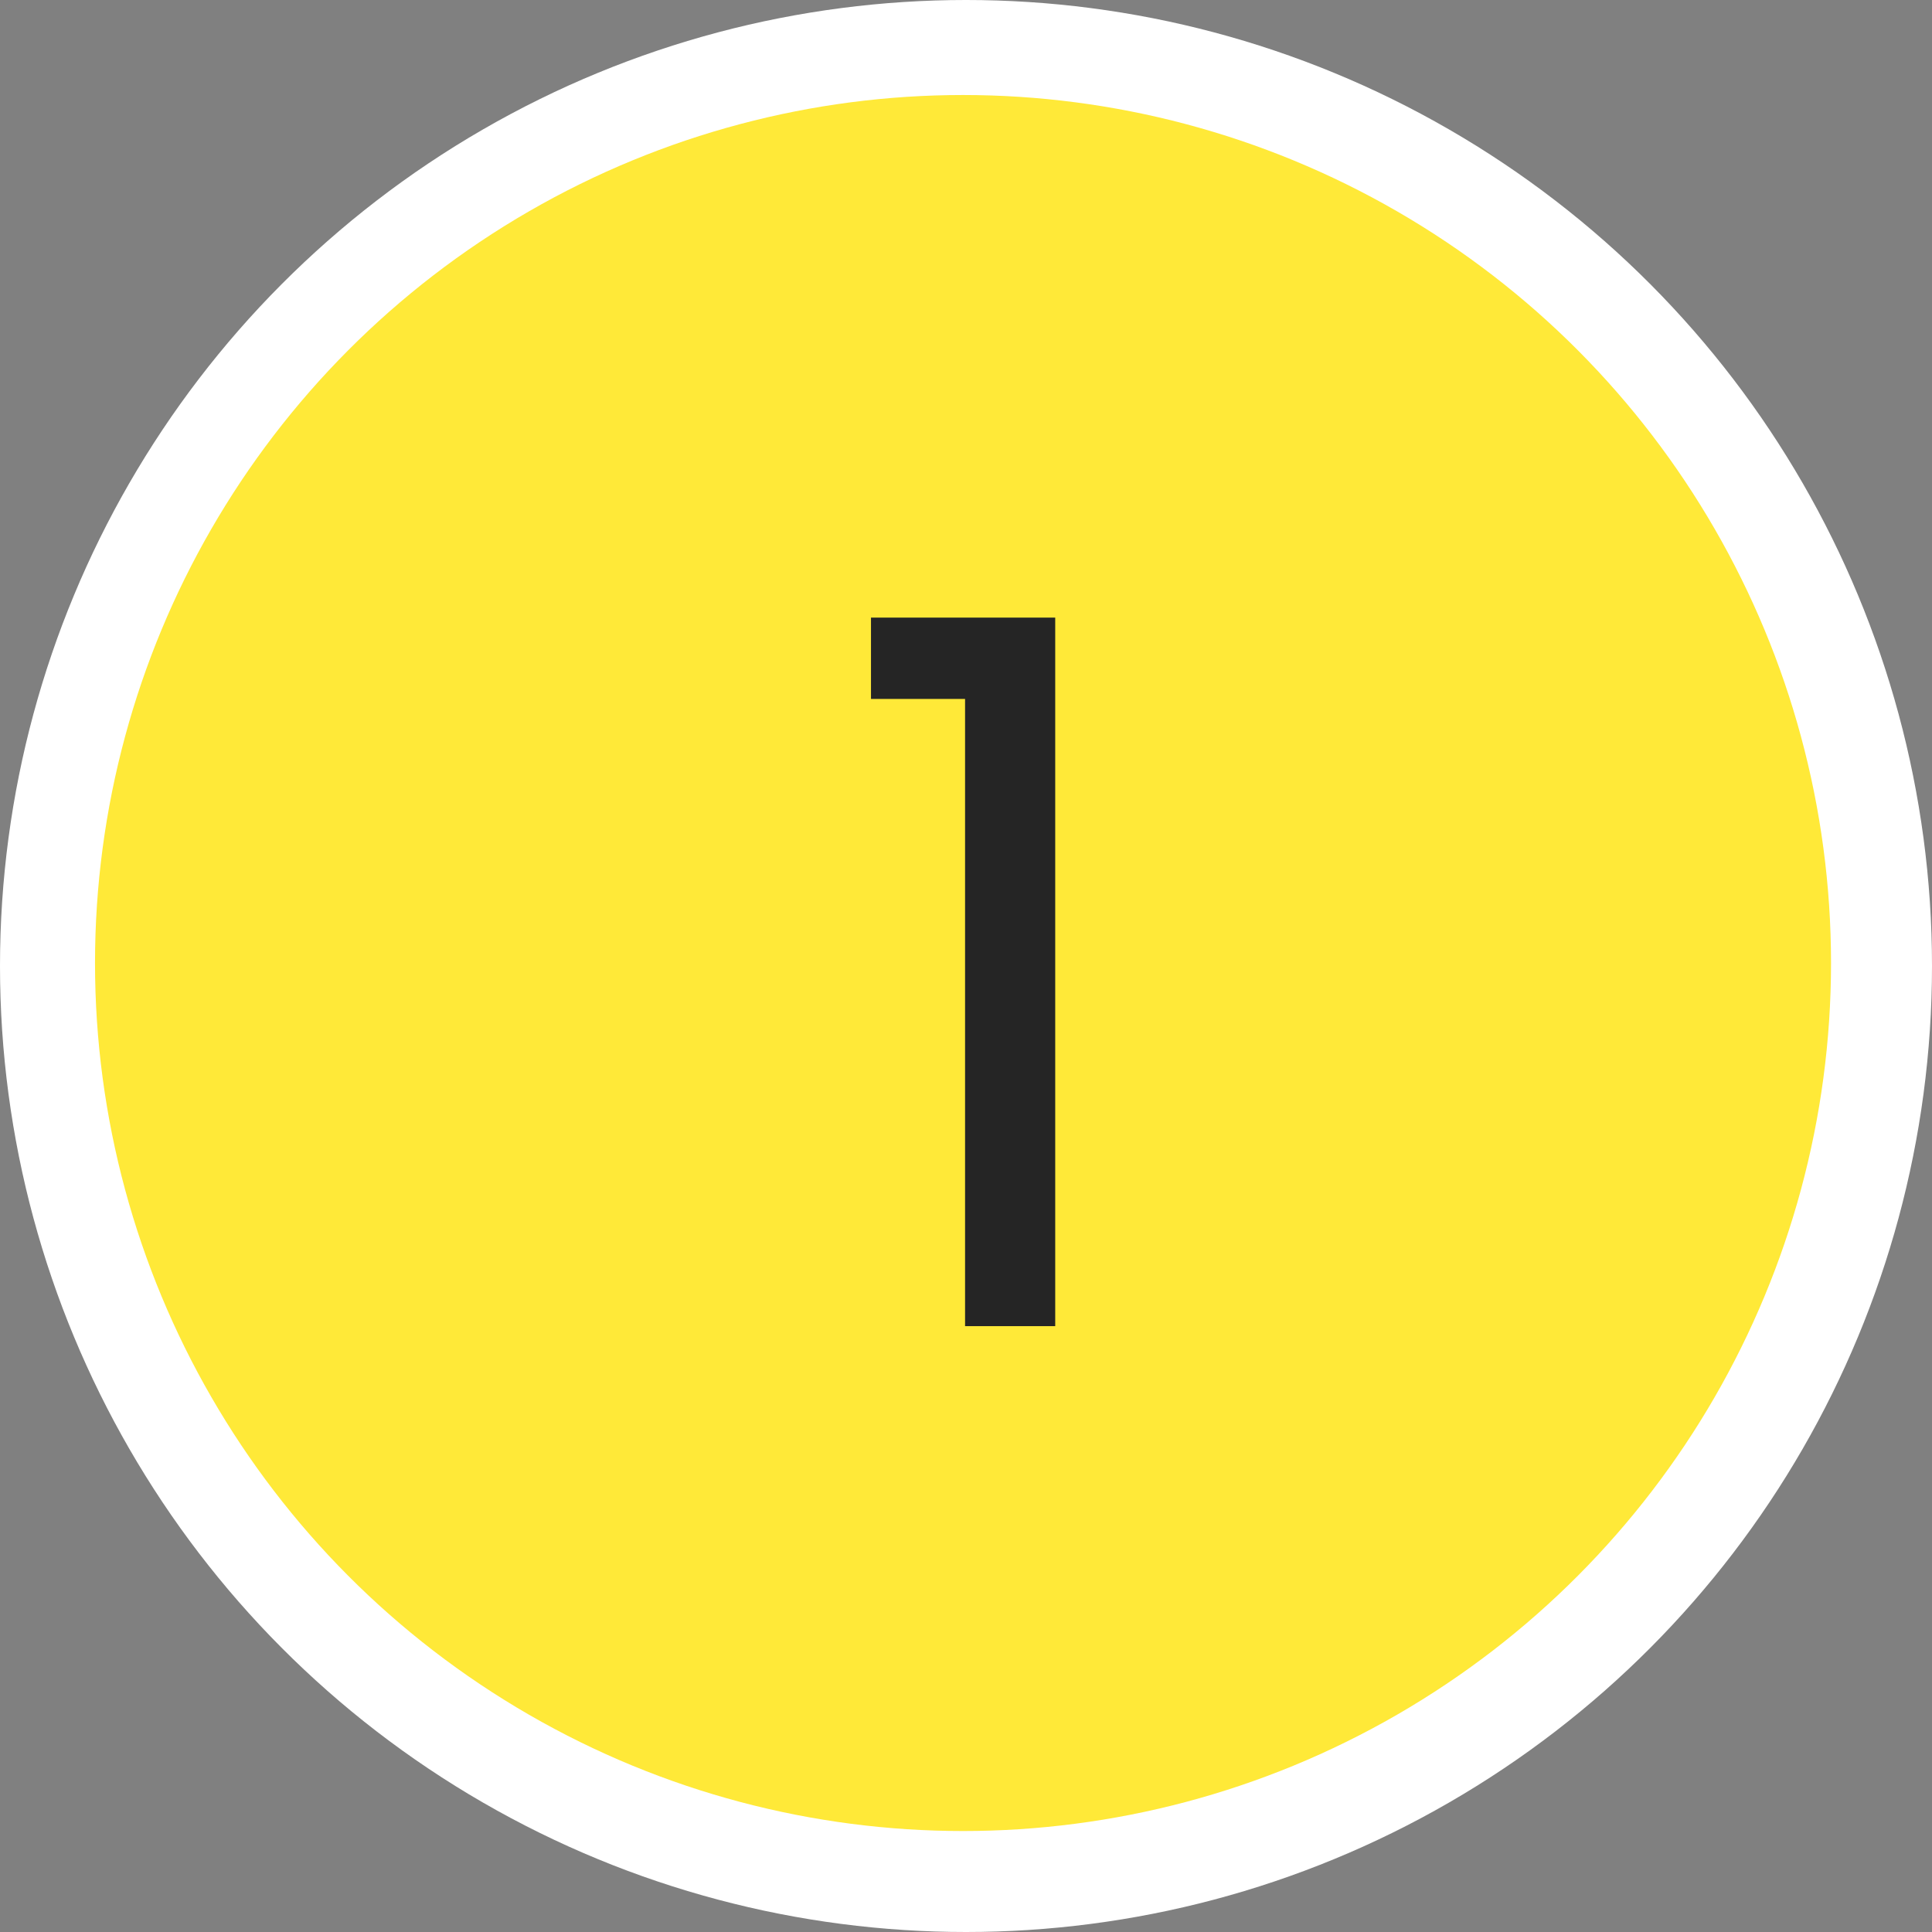
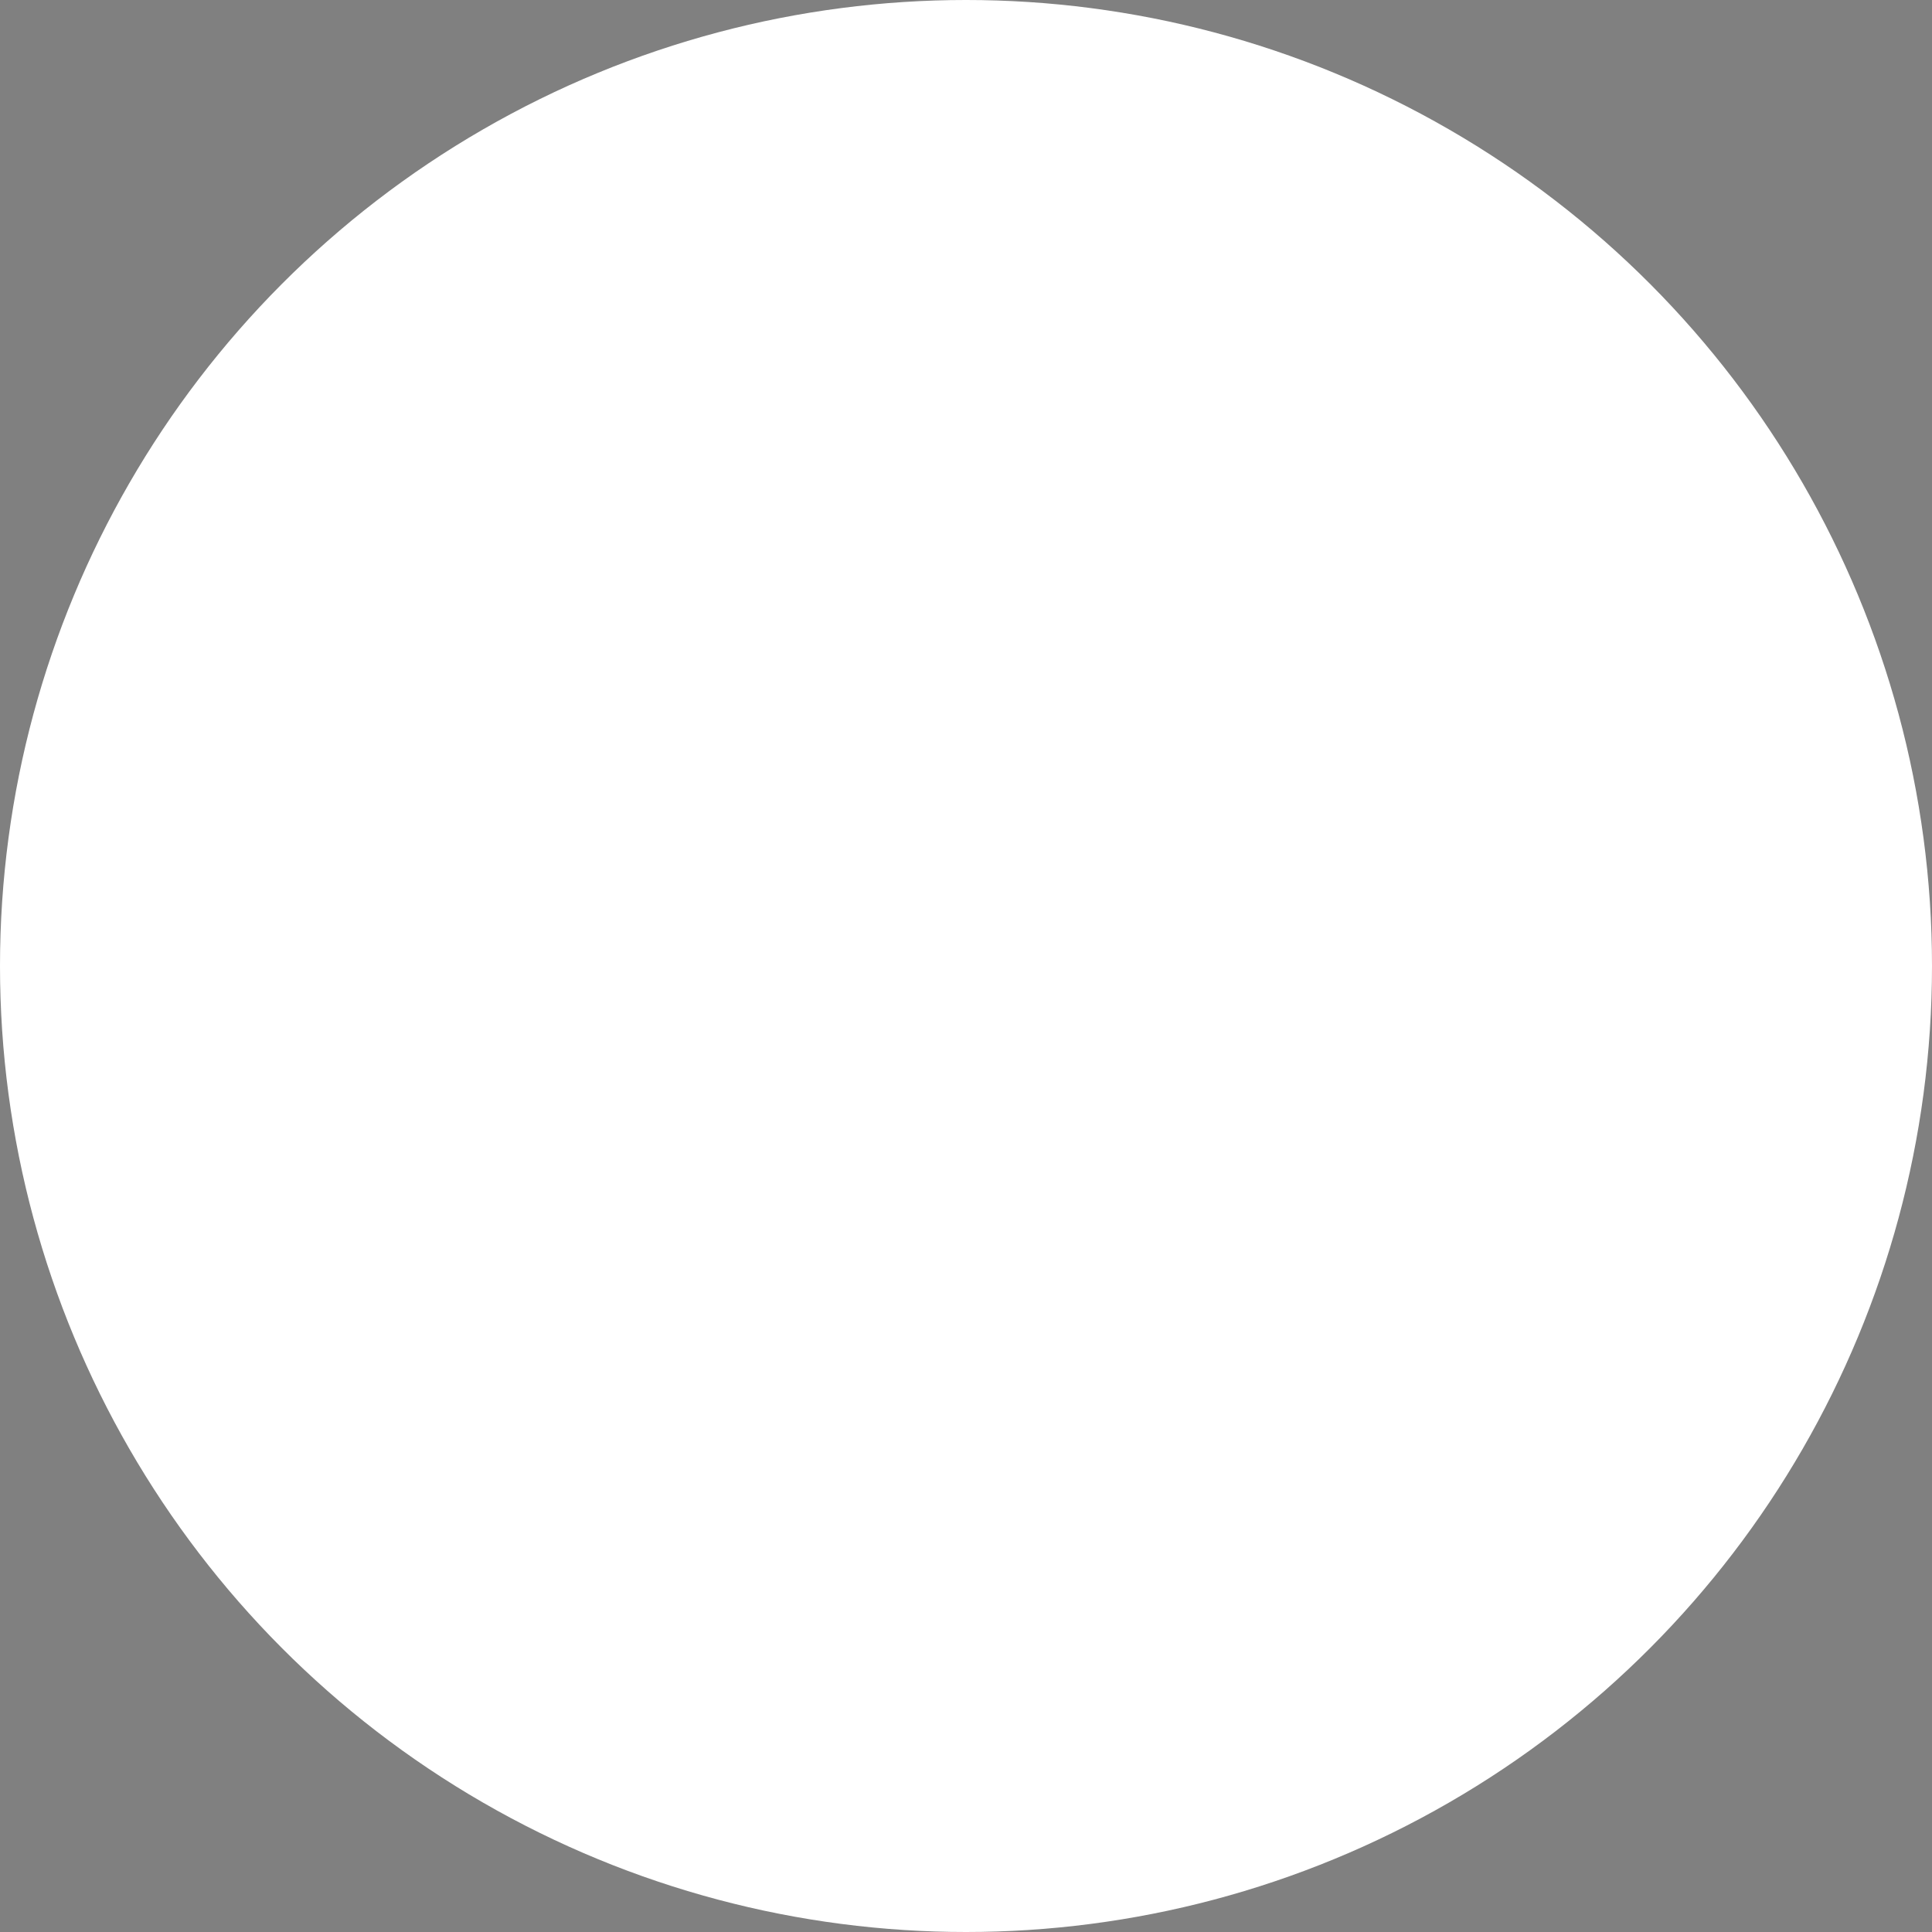
<svg xmlns="http://www.w3.org/2000/svg" width="122" height="122" viewBox="0 0 122 122" fill="none">
  <rect x="0" y="0" width="122" height="122" fill="#808080" stroke="none" />
  <circle cx="61" cy="61" r="61" fill="white" />
-   <circle cx="60.812" cy="60.812" r="54.812" fill="#FFE938" />
-   <path d="M60.941 83.742V44.136H55V39H66.634V83.742H60.941Z" fill="#252525" />
</svg>